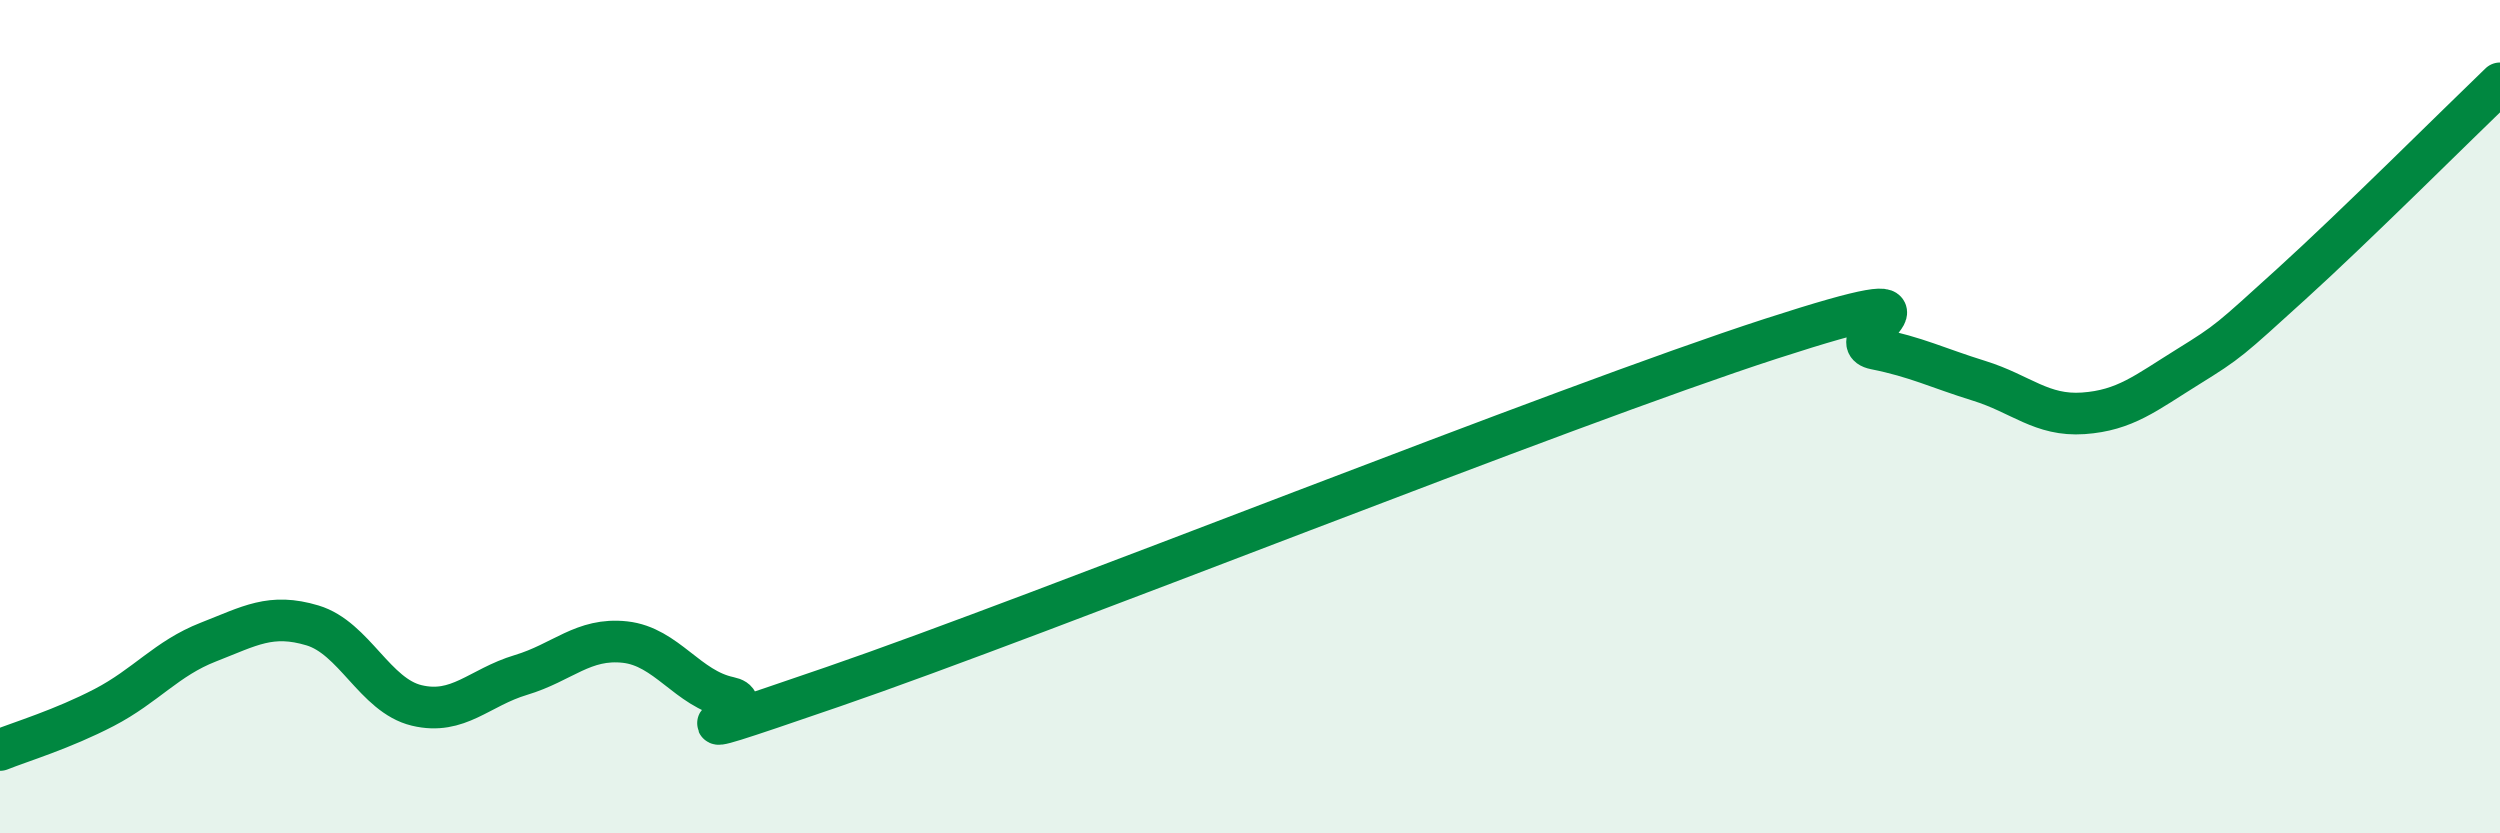
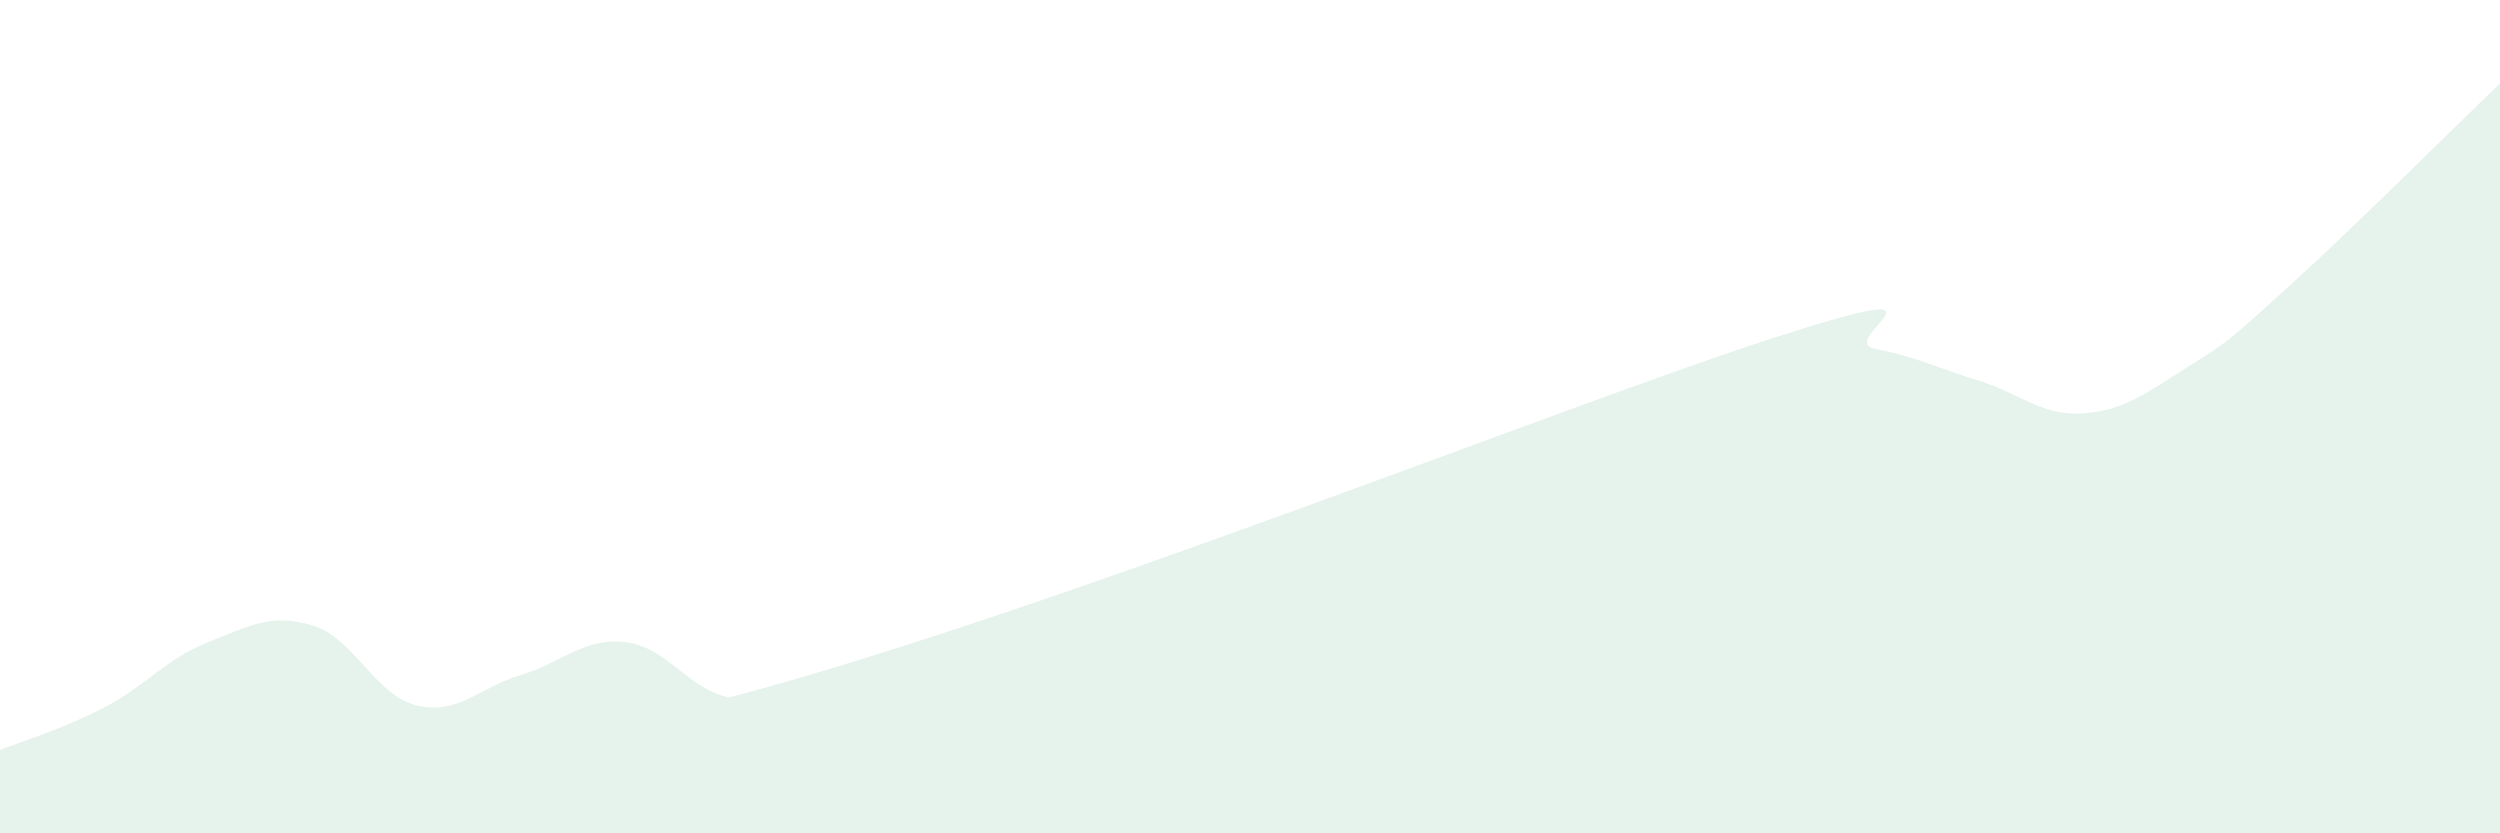
<svg xmlns="http://www.w3.org/2000/svg" width="60" height="20" viewBox="0 0 60 20">
-   <path d="M 0,18 C 0.5,17.8 1.5,17.5 2.5,16.98 C 3.5,16.46 4,15.8 5,15.41 C 6,15.02 6.5,14.71 7.5,15.01 C 8.5,15.31 9,16.69 10,16.93 C 11,17.17 11.5,16.5 12.5,16.2 C 13.5,15.9 14,15.3 15,15.41 C 16,15.52 16.5,16.53 17.5,16.74 C 18.5,16.95 15,18.2 20,16.48 C 25,14.76 37.5,9.75 42.5,8.13 C 47.5,6.51 44,8.17 45,8.37 C 46,8.57 46.5,8.83 47.5,9.14 C 48.5,9.45 49,9.99 50,9.92 C 51,9.85 51.5,9.43 52.5,8.81 C 53.5,8.19 53.5,8.17 55,6.81 C 56.5,5.45 59,2.96 60,2L60 20L0 20Z" fill="#008740" opacity="0.1" stroke-linecap="round" stroke-linejoin="round" />
-   <path d="M 0,18 C 0.5,17.8 1.5,17.5 2.5,16.98 C 3.5,16.46 4,15.8 5,15.41 C 6,15.02 6.5,14.71 7.5,15.01 C 8.5,15.31 9,16.69 10,16.93 C 11,17.17 11.5,16.5 12.5,16.2 C 13.5,15.9 14,15.3 15,15.41 C 16,15.52 16.5,16.53 17.5,16.74 C 18.5,16.95 15,18.2 20,16.48 C 25,14.76 37.5,9.75 42.5,8.13 C 47.5,6.51 44,8.17 45,8.37 C 46,8.57 46.5,8.83 47.5,9.14 C 48.5,9.45 49,9.99 50,9.92 C 51,9.85 51.5,9.43 52.5,8.81 C 53.5,8.19 53.5,8.17 55,6.81 C 56.5,5.45 59,2.96 60,2" stroke="#008740" stroke-width="1" fill="none" stroke-linecap="round" stroke-linejoin="round" />
+   <path d="M 0,18 C 0.5,17.8 1.5,17.5 2.5,16.98 C 3.5,16.46 4,15.8 5,15.41 C 6,15.02 6.5,14.71 7.5,15.01 C 8.5,15.31 9,16.69 10,16.93 C 11,17.17 11.5,16.5 12.5,16.2 C 13.5,15.9 14,15.3 15,15.41 C 16,15.52 16.5,16.53 17.5,16.74 C 25,14.76 37.5,9.75 42.5,8.13 C 47.5,6.51 44,8.17 45,8.37 C 46,8.57 46.5,8.83 47.5,9.14 C 48.5,9.45 49,9.99 50,9.92 C 51,9.85 51.5,9.43 52.5,8.81 C 53.5,8.19 53.5,8.17 55,6.81 C 56.5,5.45 59,2.96 60,2L60 20L0 20Z" fill="#008740" opacity="0.1" stroke-linecap="round" stroke-linejoin="round" />
</svg>